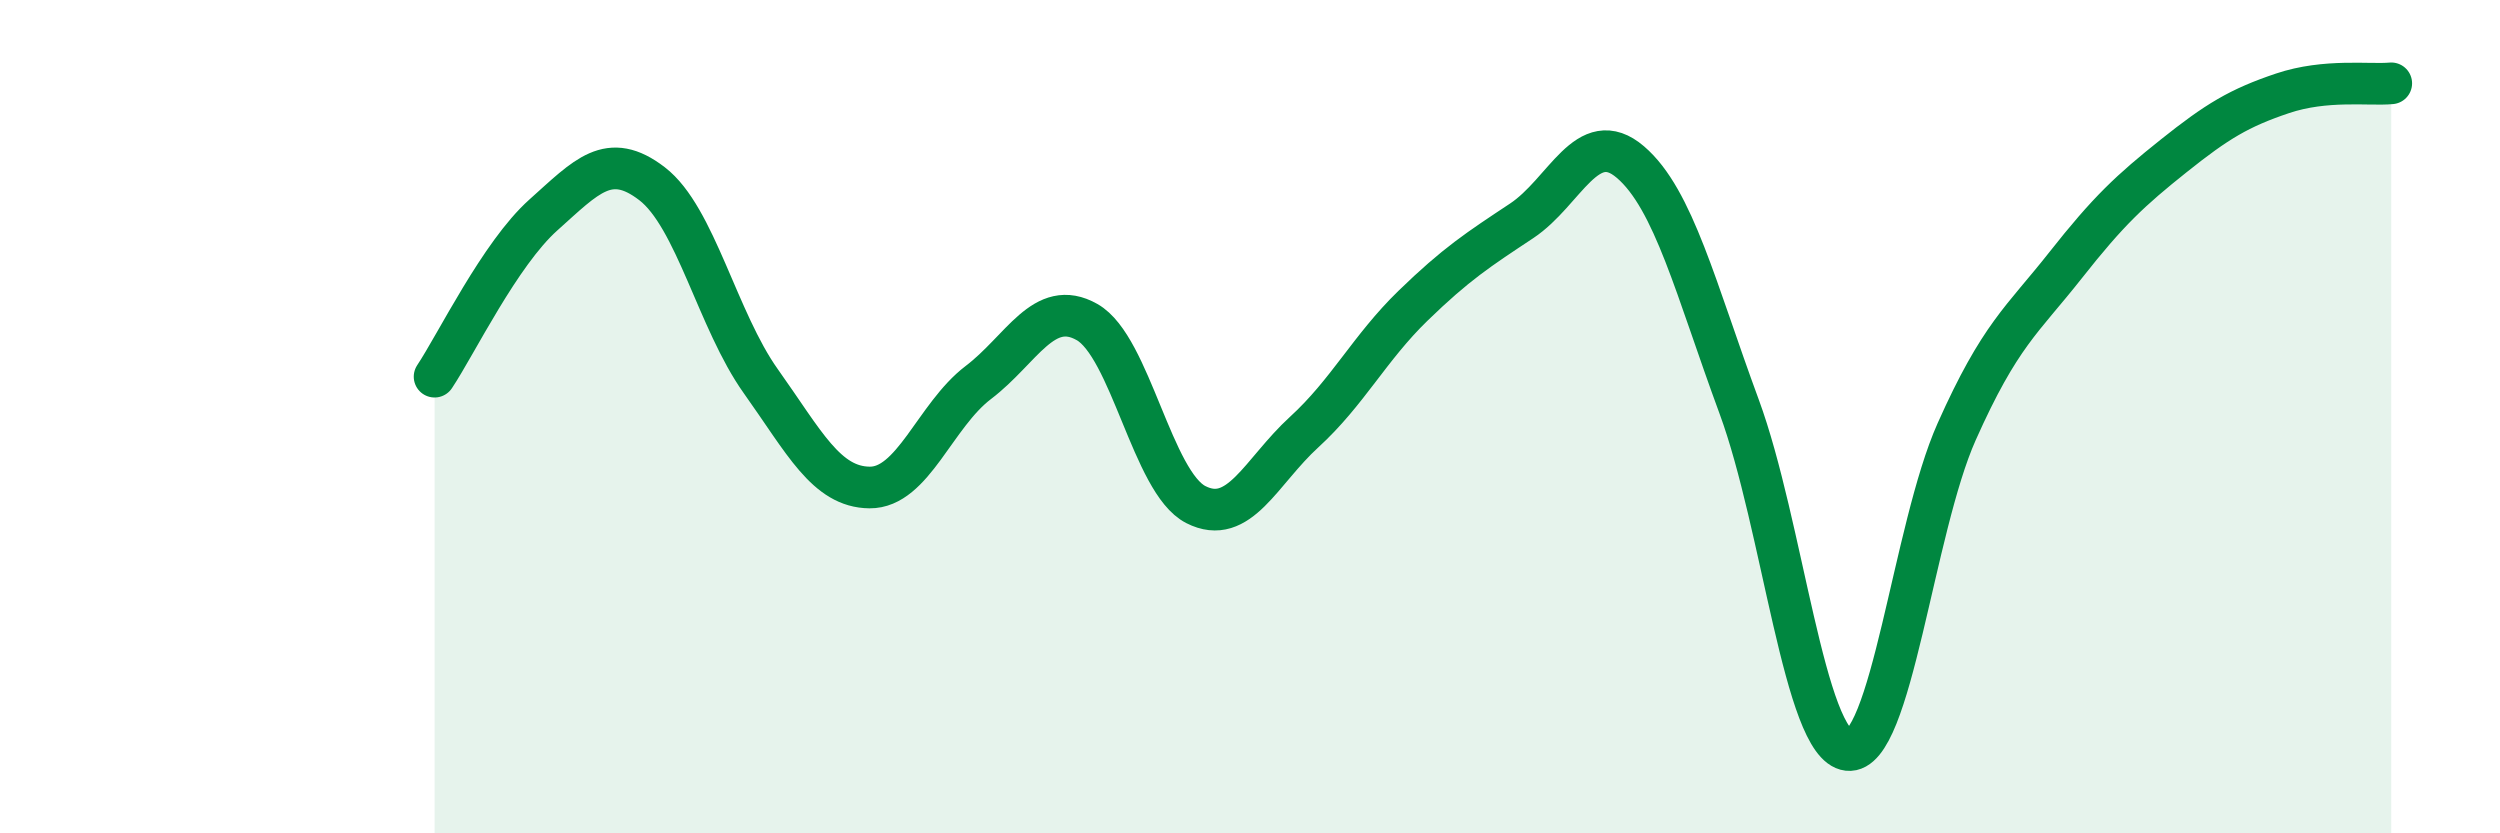
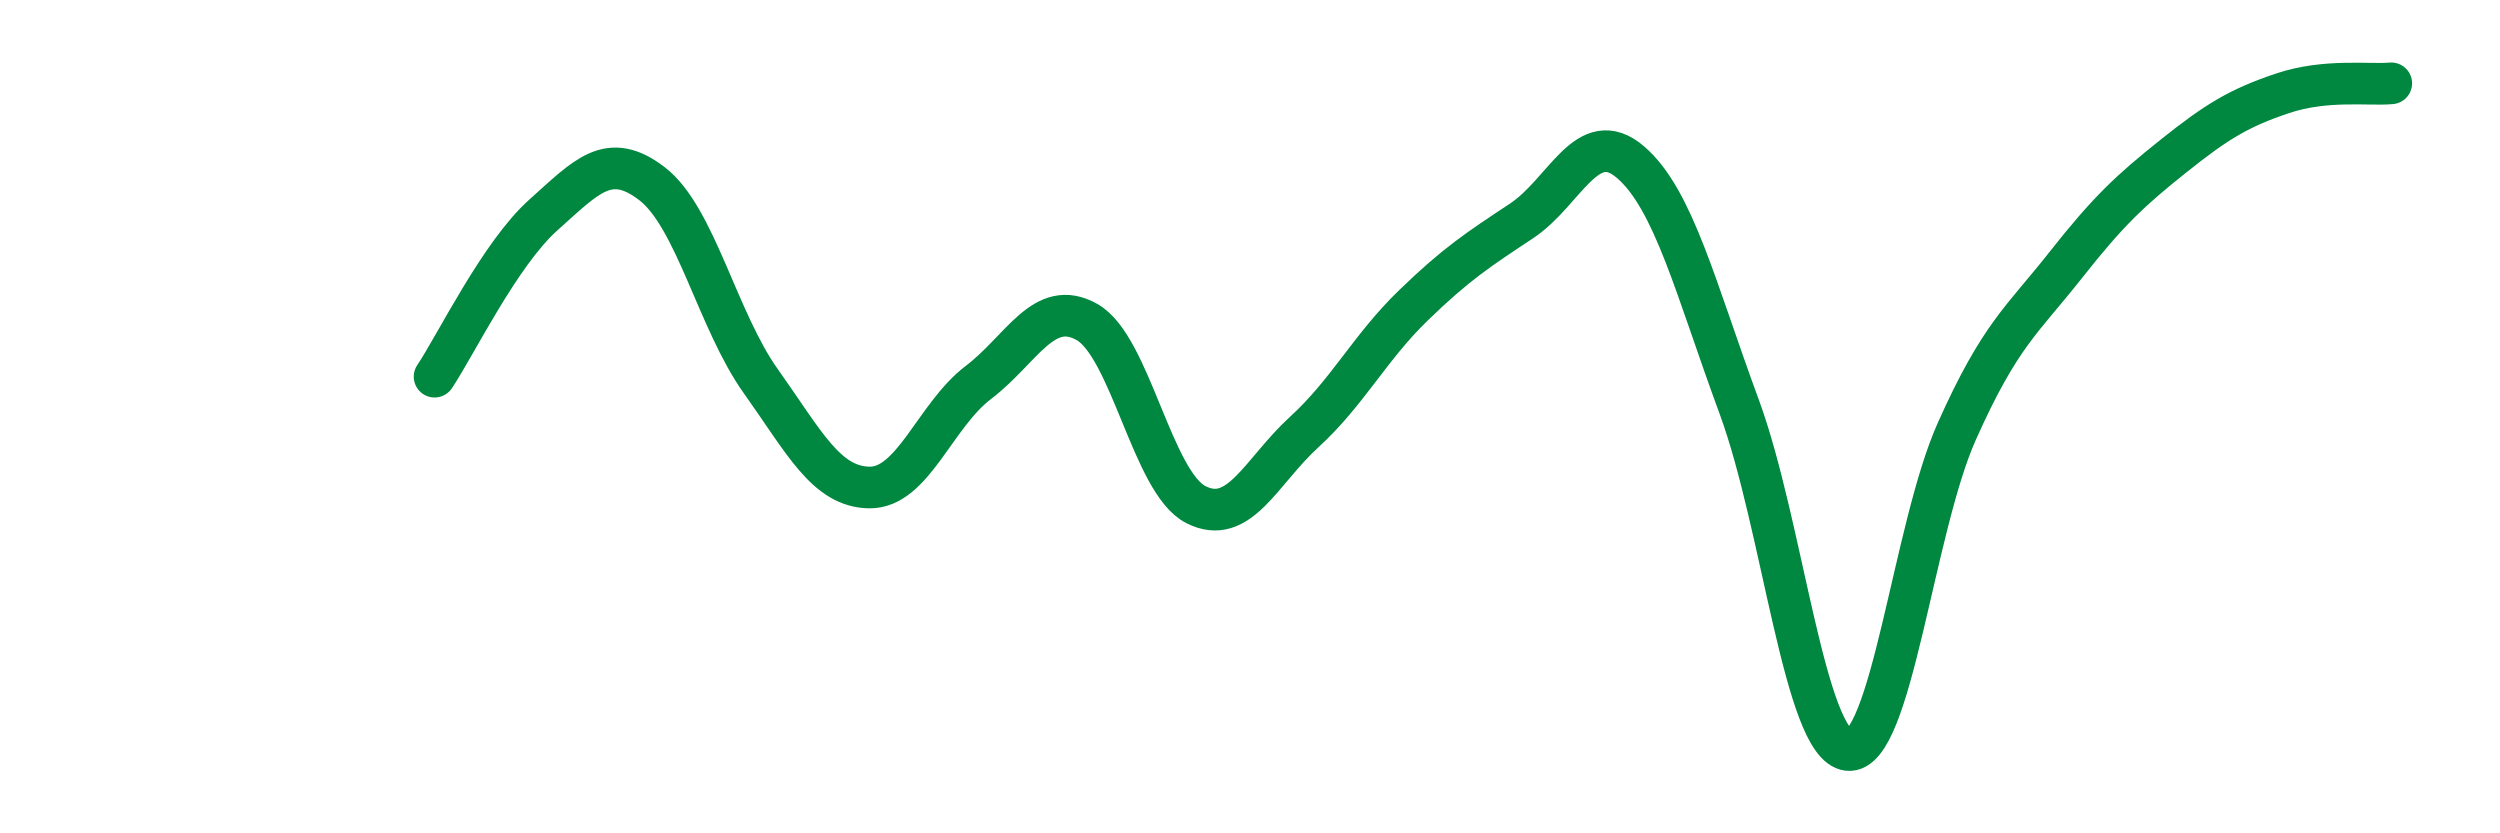
<svg xmlns="http://www.w3.org/2000/svg" width="60" height="20" viewBox="0 0 60 20">
-   <path d="M 10.43,9.04 C 10.95,8.26 12,6.09 13.04,5.16 C 14.08,4.23 14.61,3.61 15.65,4.41 C 16.69,5.21 17.22,7.69 18.26,9.15 C 19.3,10.61 19.83,11.69 20.87,11.7 C 21.91,11.71 22.44,9.97 23.48,9.18 C 24.52,8.39 25.05,7.14 26.09,7.73 C 27.13,8.32 27.66,11.58 28.7,12.11 C 29.74,12.64 30.26,11.32 31.3,10.37 C 32.34,9.42 32.87,8.35 33.91,7.34 C 34.95,6.33 35.48,5.99 36.52,5.3 C 37.56,4.61 38.09,3 39.13,3.89 C 40.17,4.78 40.7,6.94 41.74,9.76 C 42.78,12.58 43.31,17.88 44.35,18 C 45.39,18.12 45.92,12.69 46.96,10.36 C 48,8.03 48.53,7.69 49.57,6.37 C 50.61,5.05 51.13,4.57 52.17,3.74 C 53.21,2.91 53.74,2.59 54.78,2.24 C 55.82,1.89 56.87,2.05 57.39,2L57.39 20L10.43 20Z" fill="#008740" opacity="0.1" stroke-linecap="round" stroke-linejoin="round" />
  <path d="M 10.43,9.04 C 10.95,8.26 12,6.09 13.04,5.16 C 14.08,4.23 14.61,3.61 15.65,4.41 C 16.69,5.21 17.22,7.69 18.26,9.15 C 19.3,10.61 19.83,11.69 20.87,11.7 C 21.91,11.71 22.44,9.97 23.48,9.18 C 24.52,8.39 25.05,7.14 26.09,7.73 C 27.13,8.32 27.66,11.58 28.7,12.11 C 29.74,12.64 30.26,11.32 31.3,10.37 C 32.34,9.42 32.87,8.35 33.91,7.34 C 34.95,6.33 35.48,5.99 36.52,5.3 C 37.56,4.61 38.09,3 39.13,3.89 C 40.17,4.78 40.7,6.94 41.74,9.76 C 42.78,12.58 43.31,17.88 44.35,18 C 45.39,18.12 45.92,12.69 46.96,10.36 C 48,8.03 48.53,7.69 49.57,6.37 C 50.61,5.05 51.13,4.57 52.17,3.74 C 53.21,2.91 53.74,2.59 54.78,2.24 C 55.82,1.89 56.87,2.05 57.39,2" stroke="#008740" stroke-width="1" fill="none" stroke-linecap="round" stroke-linejoin="round" />
</svg>